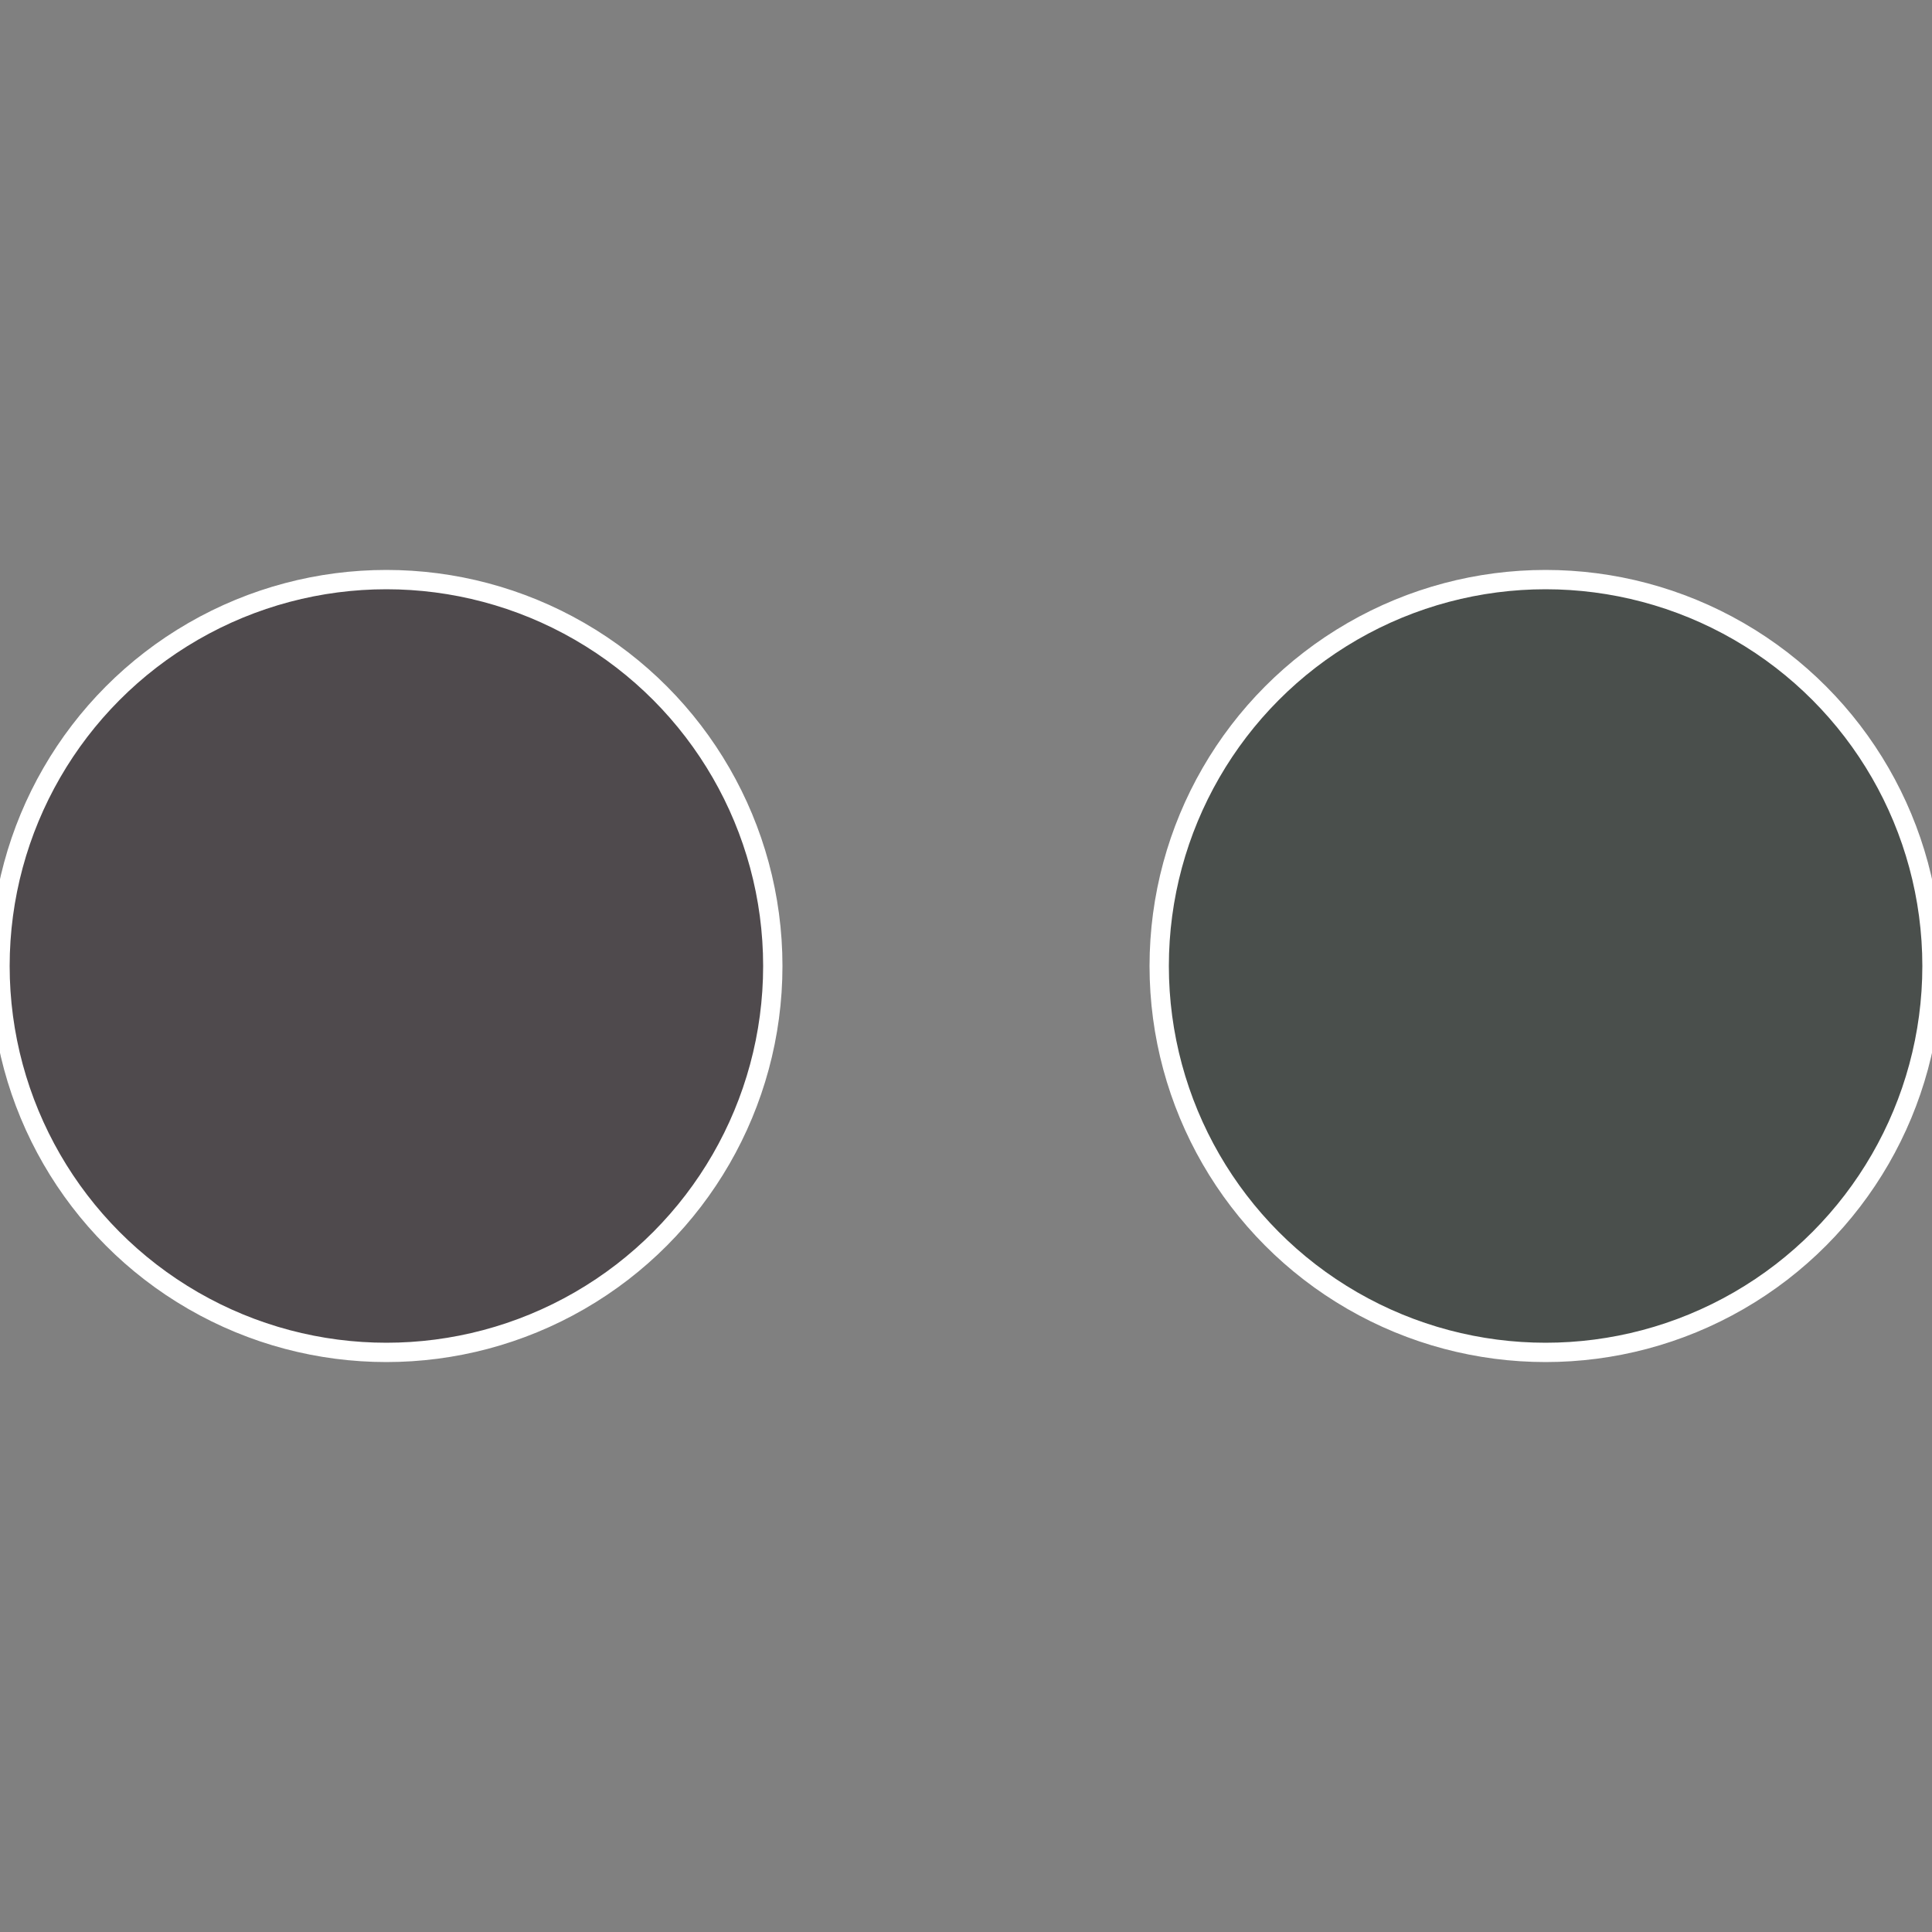
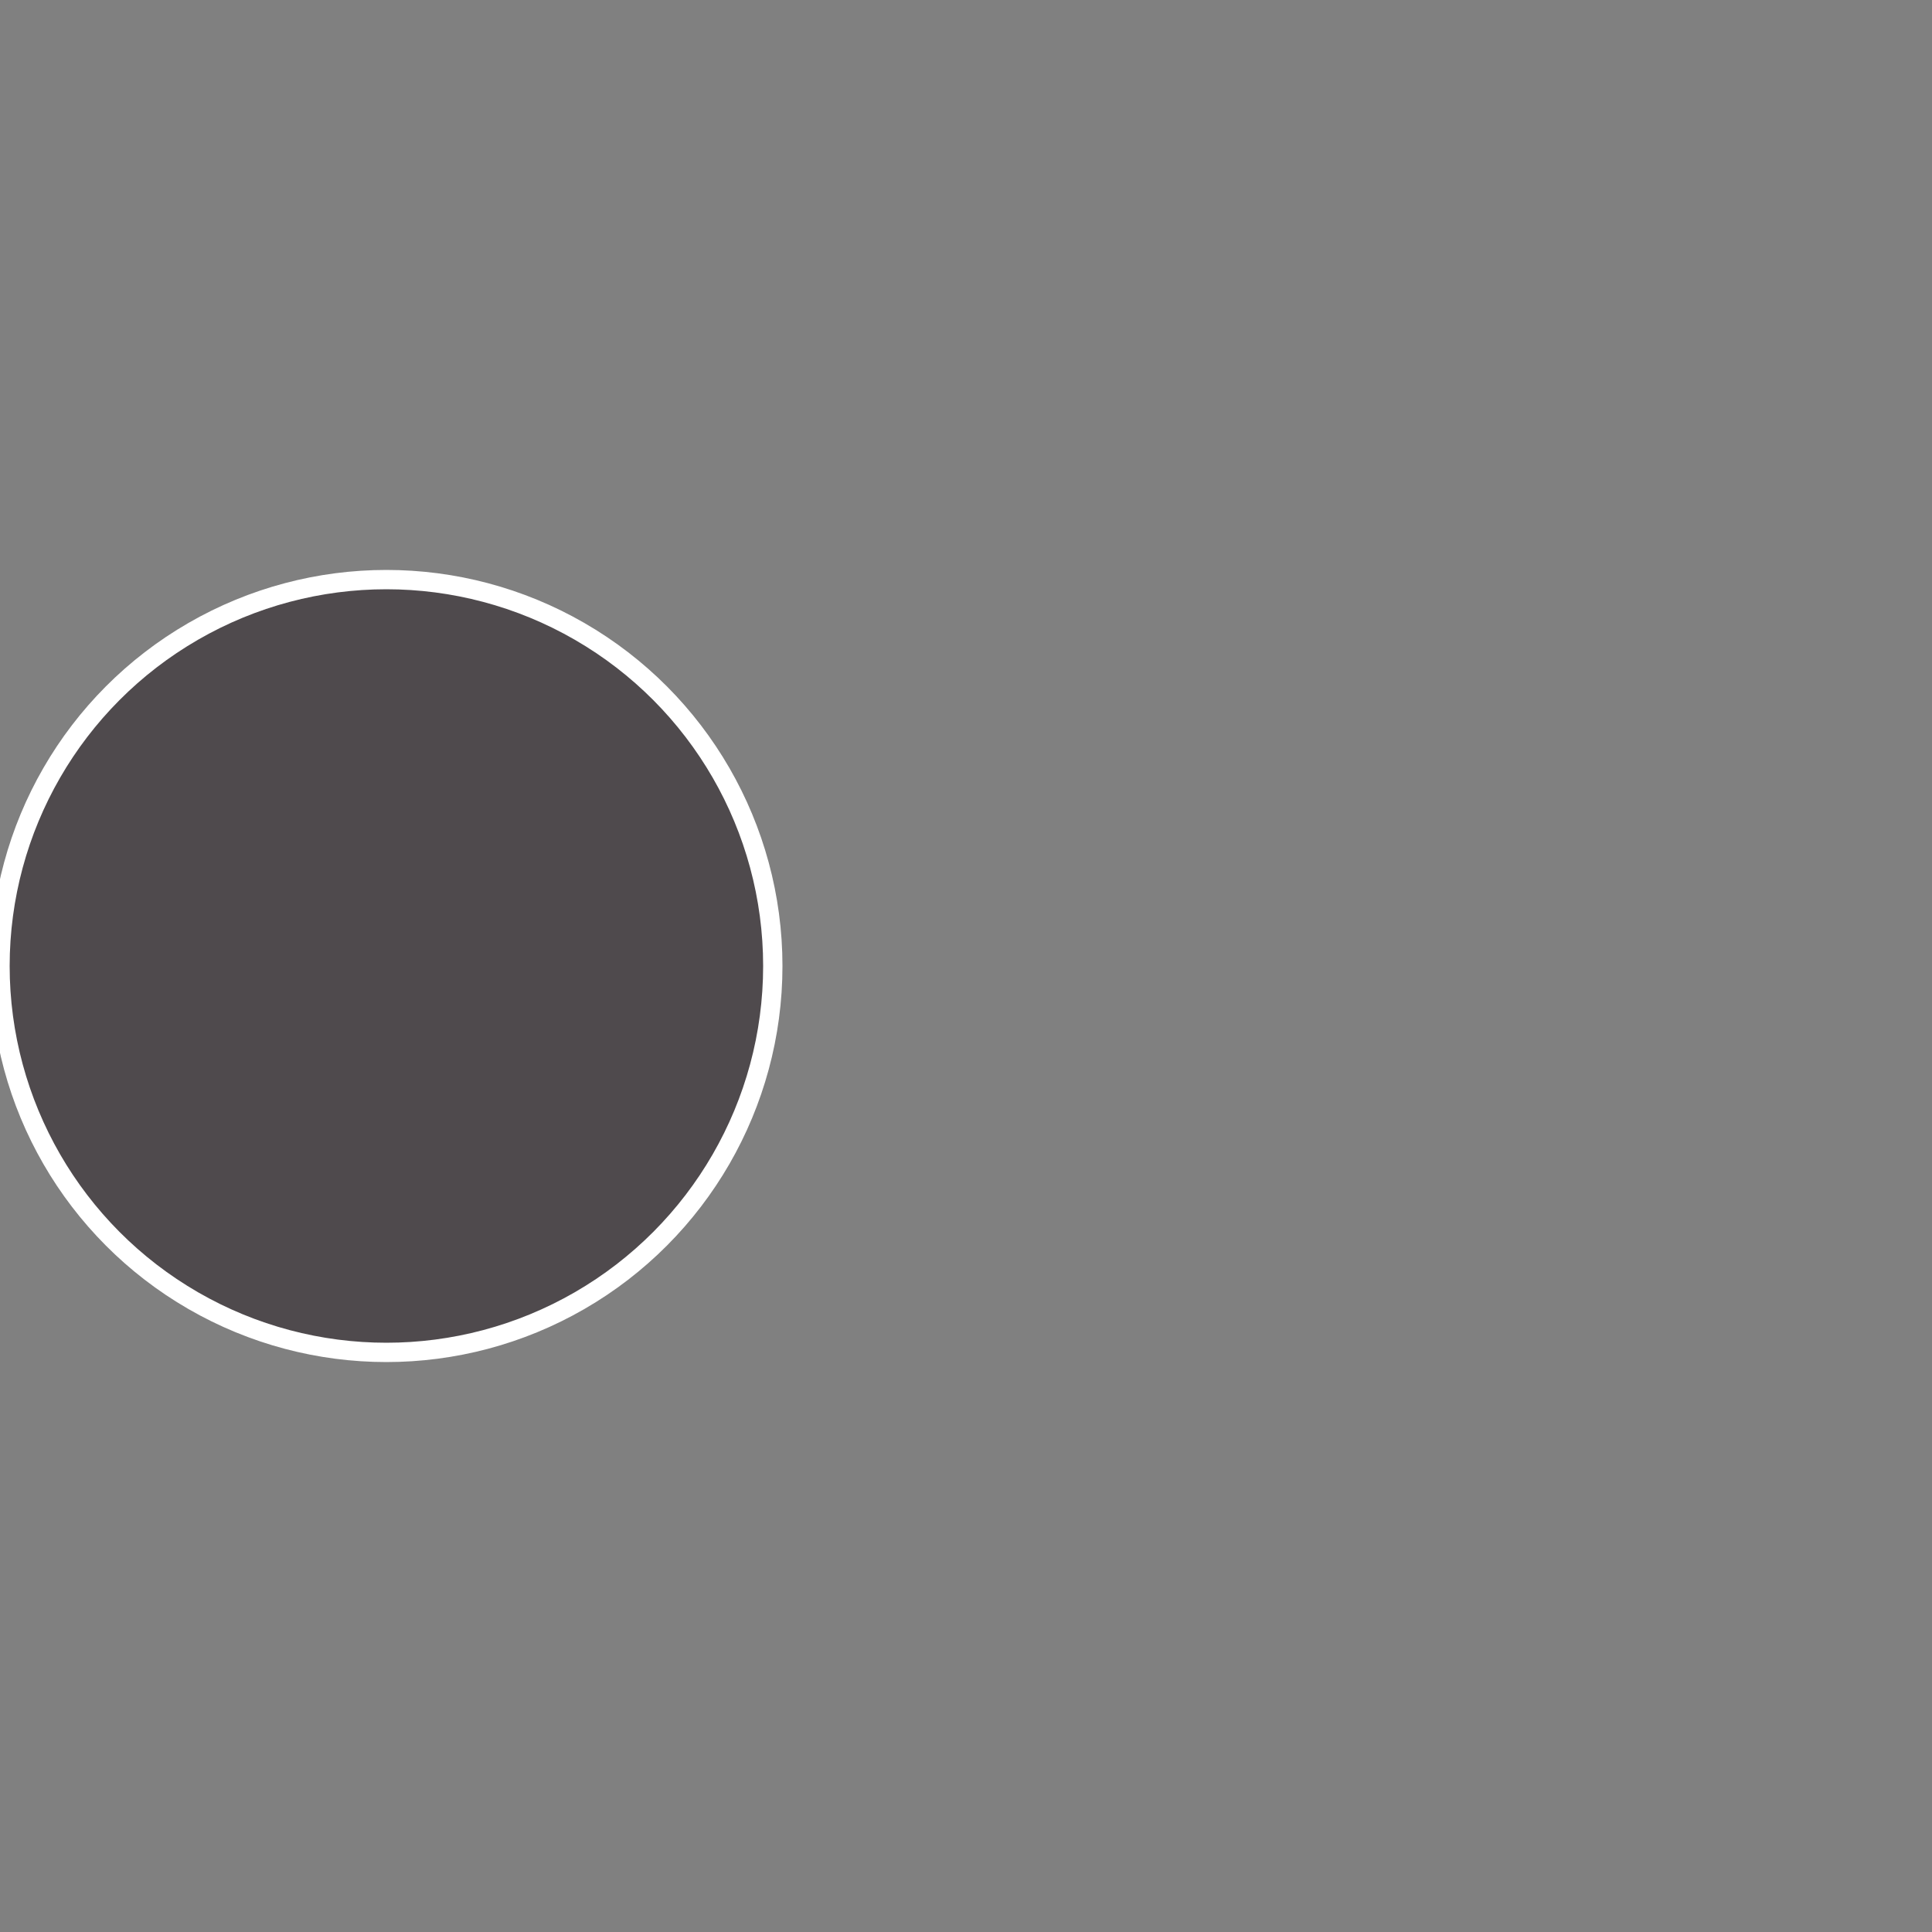
<svg xmlns="http://www.w3.org/2000/svg" width="500" height="500" viewBox="-1 -1 2 2">
  <rect x="-1" y="-1" width="2" height="2" fill="#808080" stroke="none" />
-   <circle cx="0.6" cy="0" r="0.4" fill="#4a4f4c" stroke="#fff" stroke-width="1%" />
  <circle cx="-0.6" cy="7.3478807948841E-17" r="0.4" fill="#4f4a4d" stroke="#fff" stroke-width="1%" />
</svg>